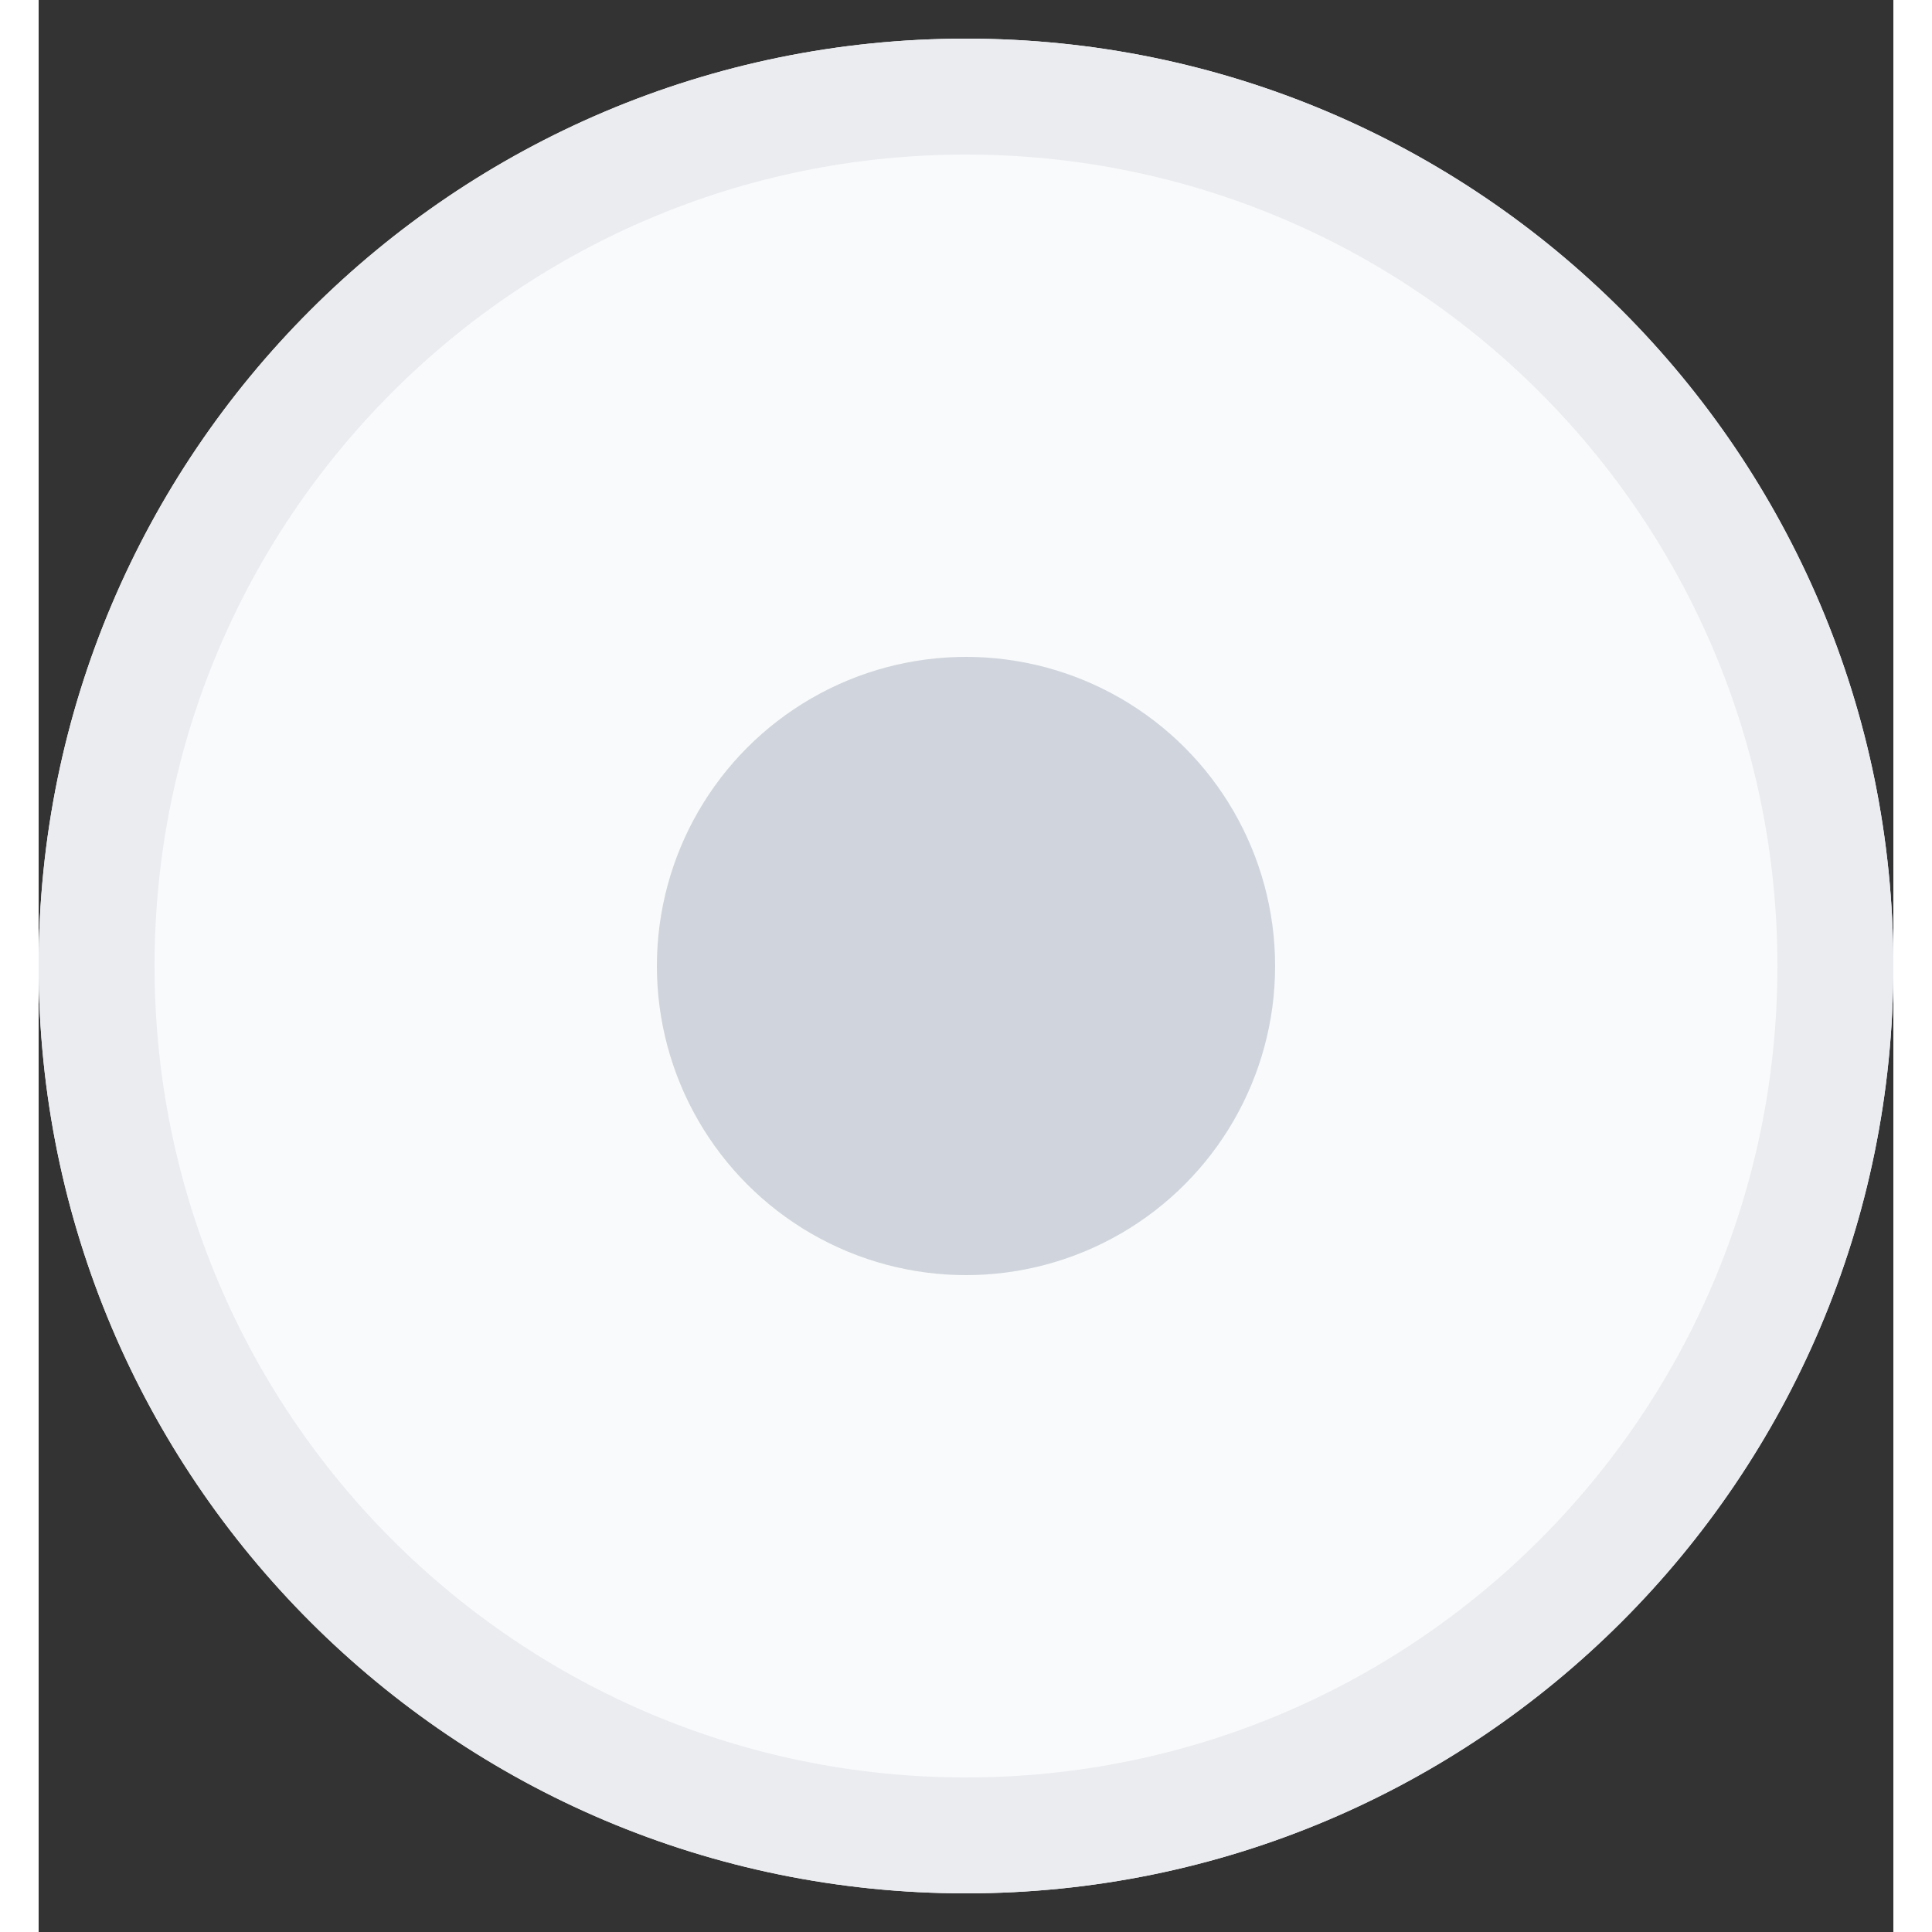
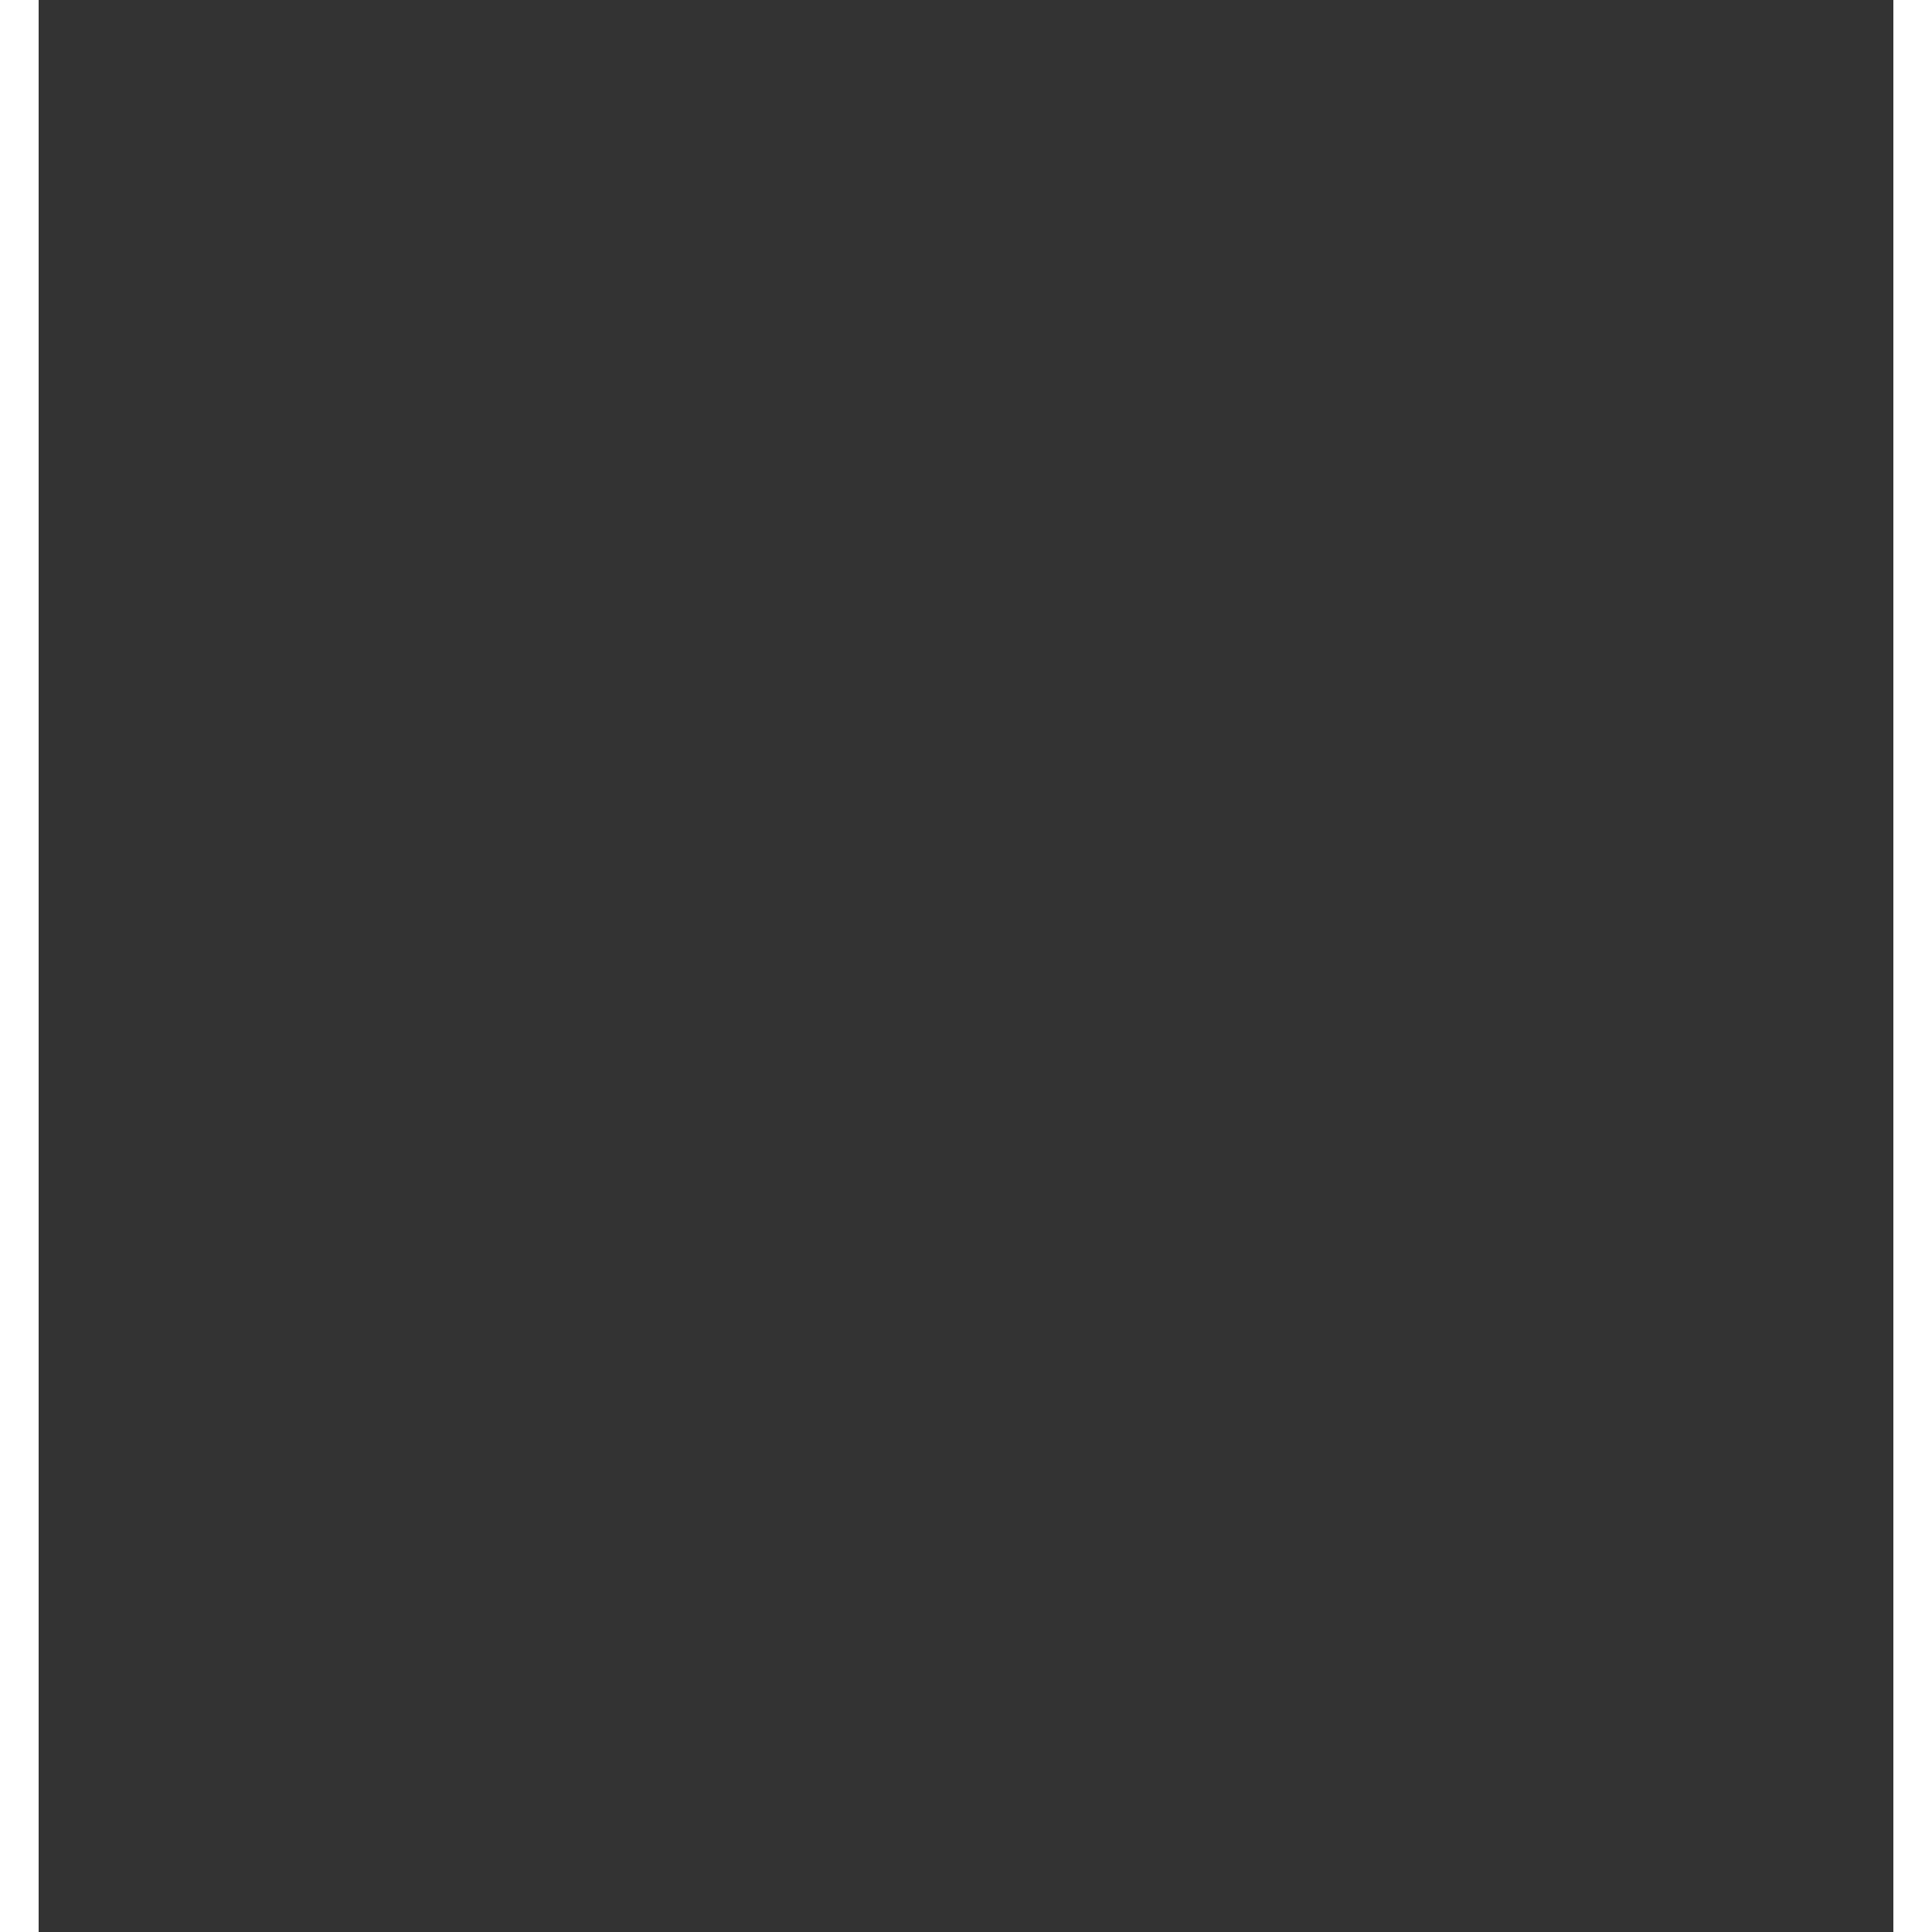
<svg xmlns="http://www.w3.org/2000/svg" width="24" height="24" viewBox="0 0 24 25" fill="none" class="bubble">
  <rect x="0" y="0" width="24" height="25" fill="#333333" stroke="none" />
  <g clip-path="url(#clip0_1207_16258)">
    <path d="M0 12.5C0 5.873 5.373 0.5 12 0.5C18.627 0.5 24 5.873 24 12.5C24 19.127 18.627 24.5 12 24.5C5.373 24.5 0 19.127 0 12.5Z" fill="#F9FAFB" />
    <path d="M0.75 12.5C0.75 6.287 5.787 1.25 12 1.25C18.213 1.25 23.25 6.287 23.25 12.5C23.25 18.713 18.213 23.75 12 23.75C5.787 23.75 0.75 18.713 0.75 12.5Z" stroke="#EAECF0" stroke-width="1.5" />
    <circle cx="12" cy="12.5" r="4" fill="#D0D5DD" />
  </g>
  <defs>
    <clipPath id="clip0_1207_16258">
-       <path d="M0 12.5C0 5.873 5.373 0.5 12 0.5C18.627 0.5 24 5.873 24 12.5C24 19.127 18.627 24.5 12 24.5C5.373 24.5 0 19.127 0 12.5Z" fill="white" />
-     </clipPath>
+       </clipPath>
  </defs>
</svg>